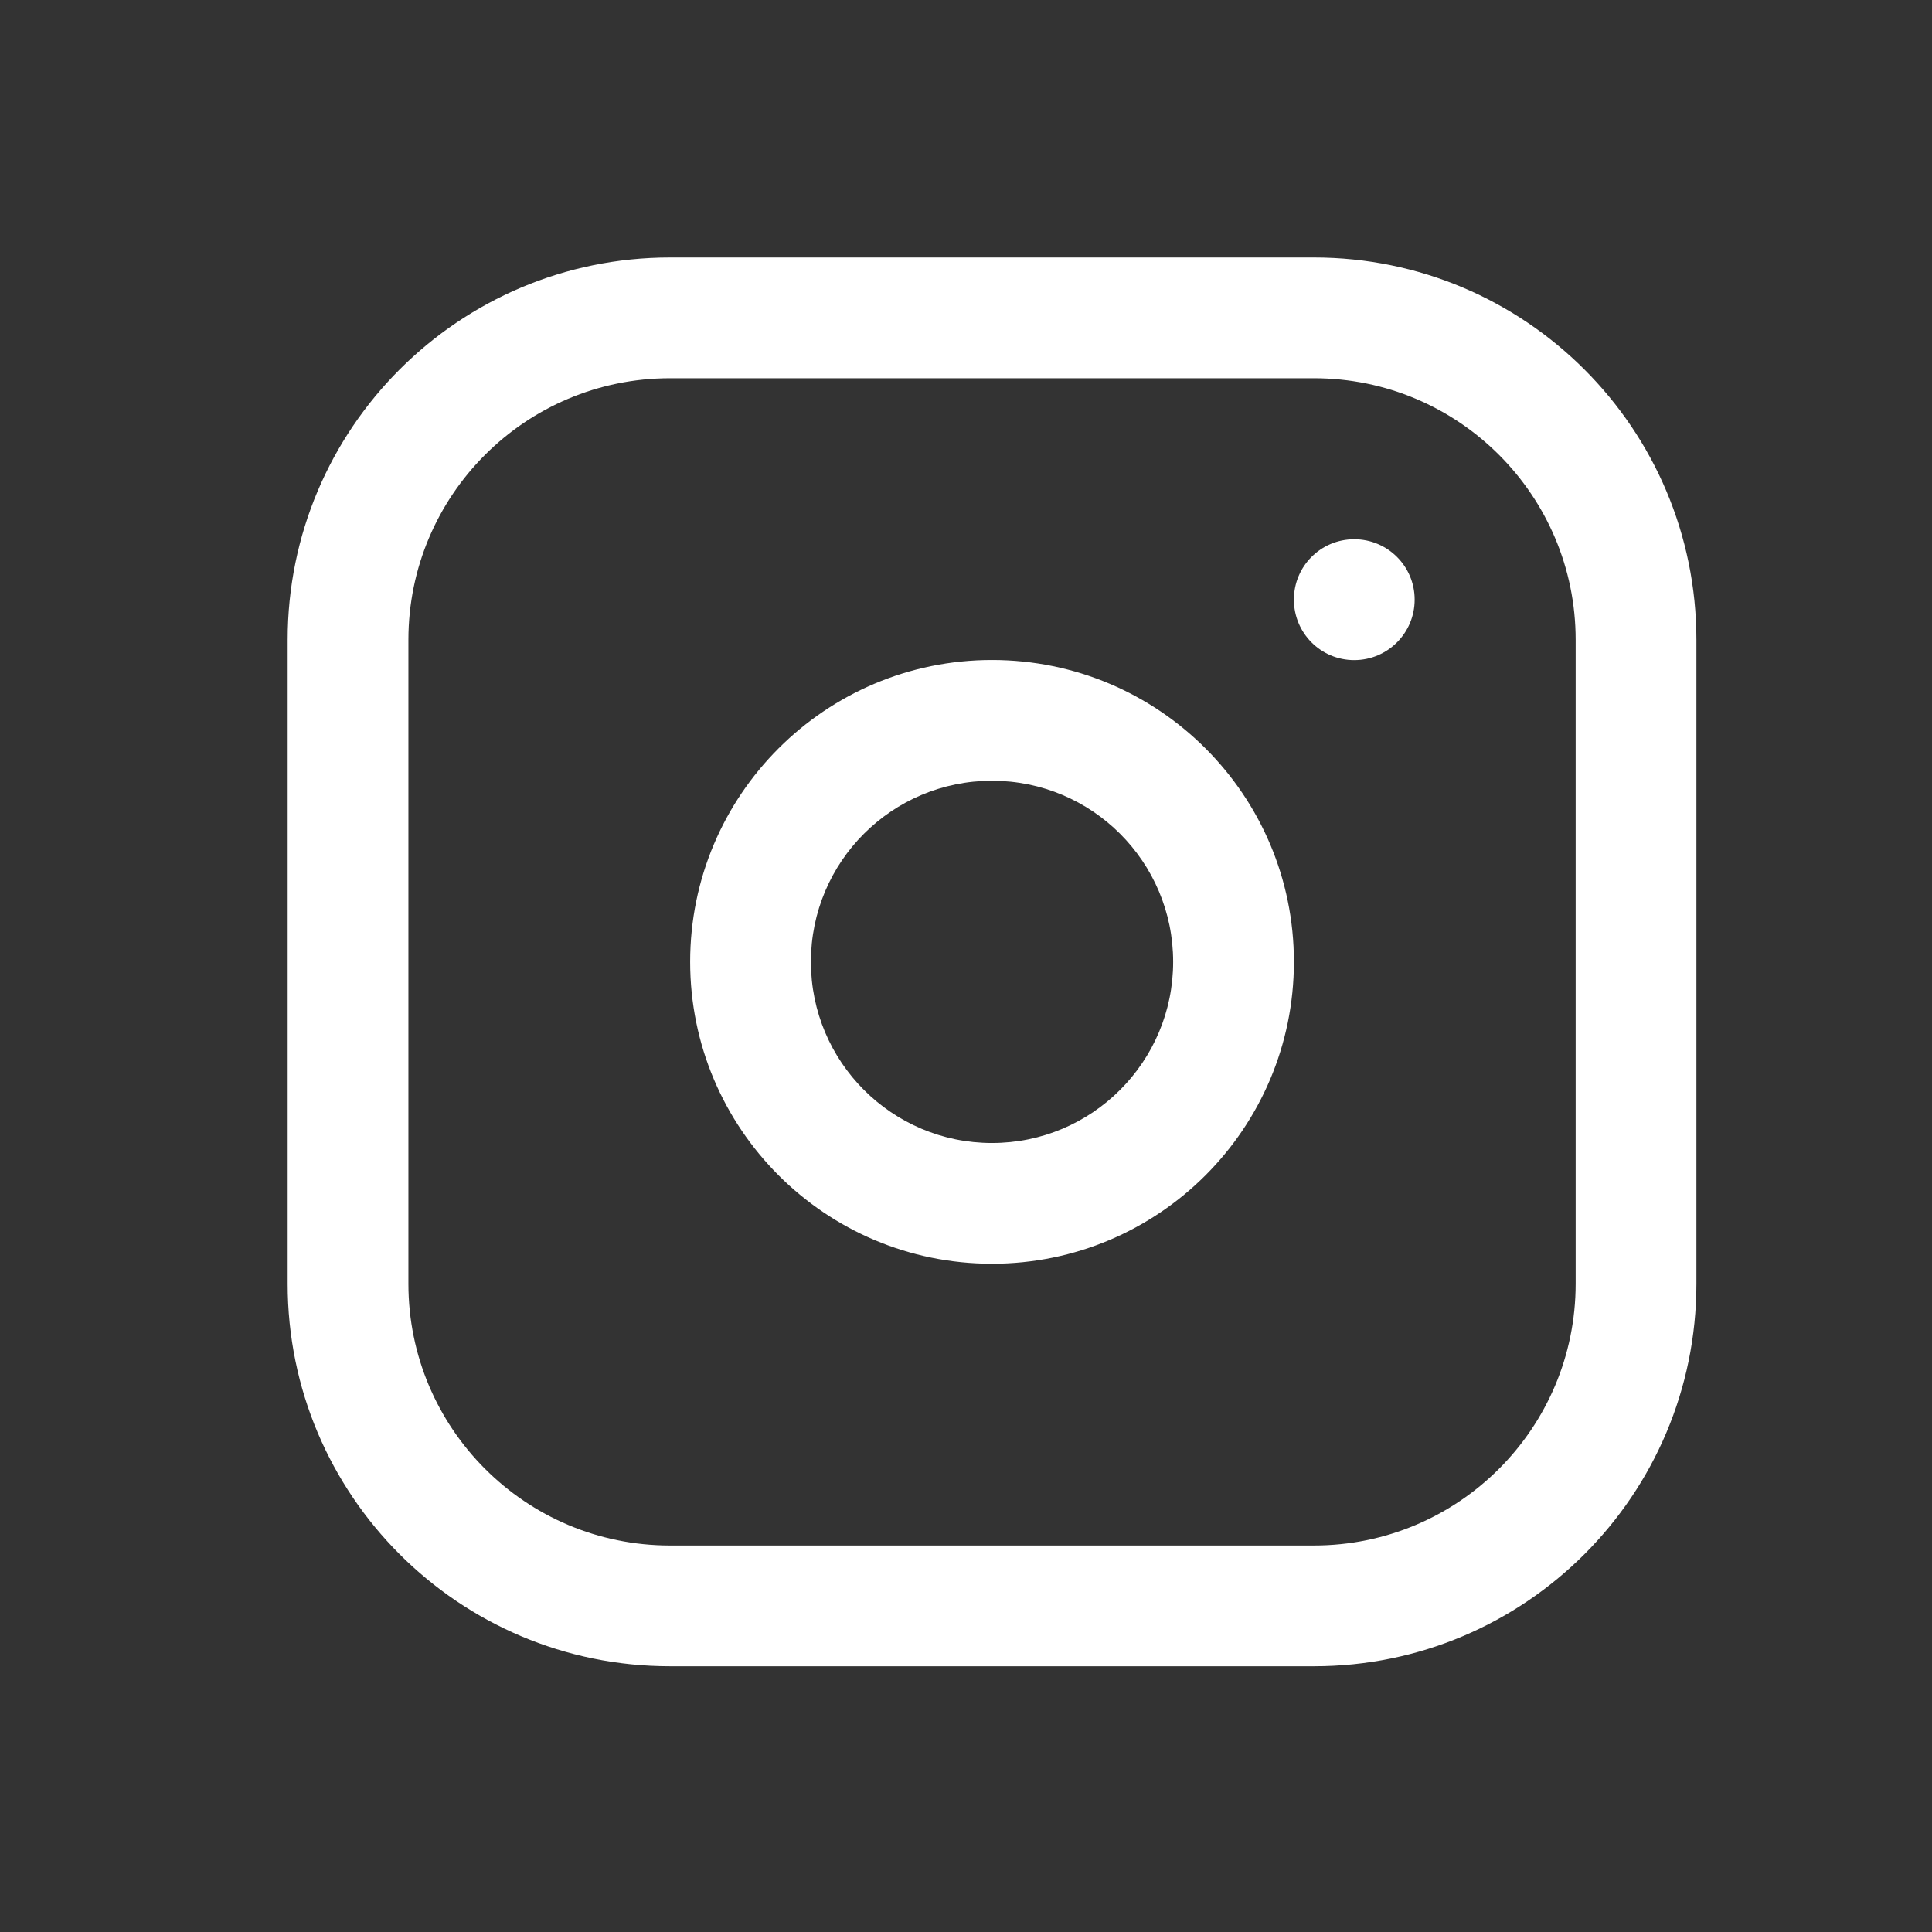
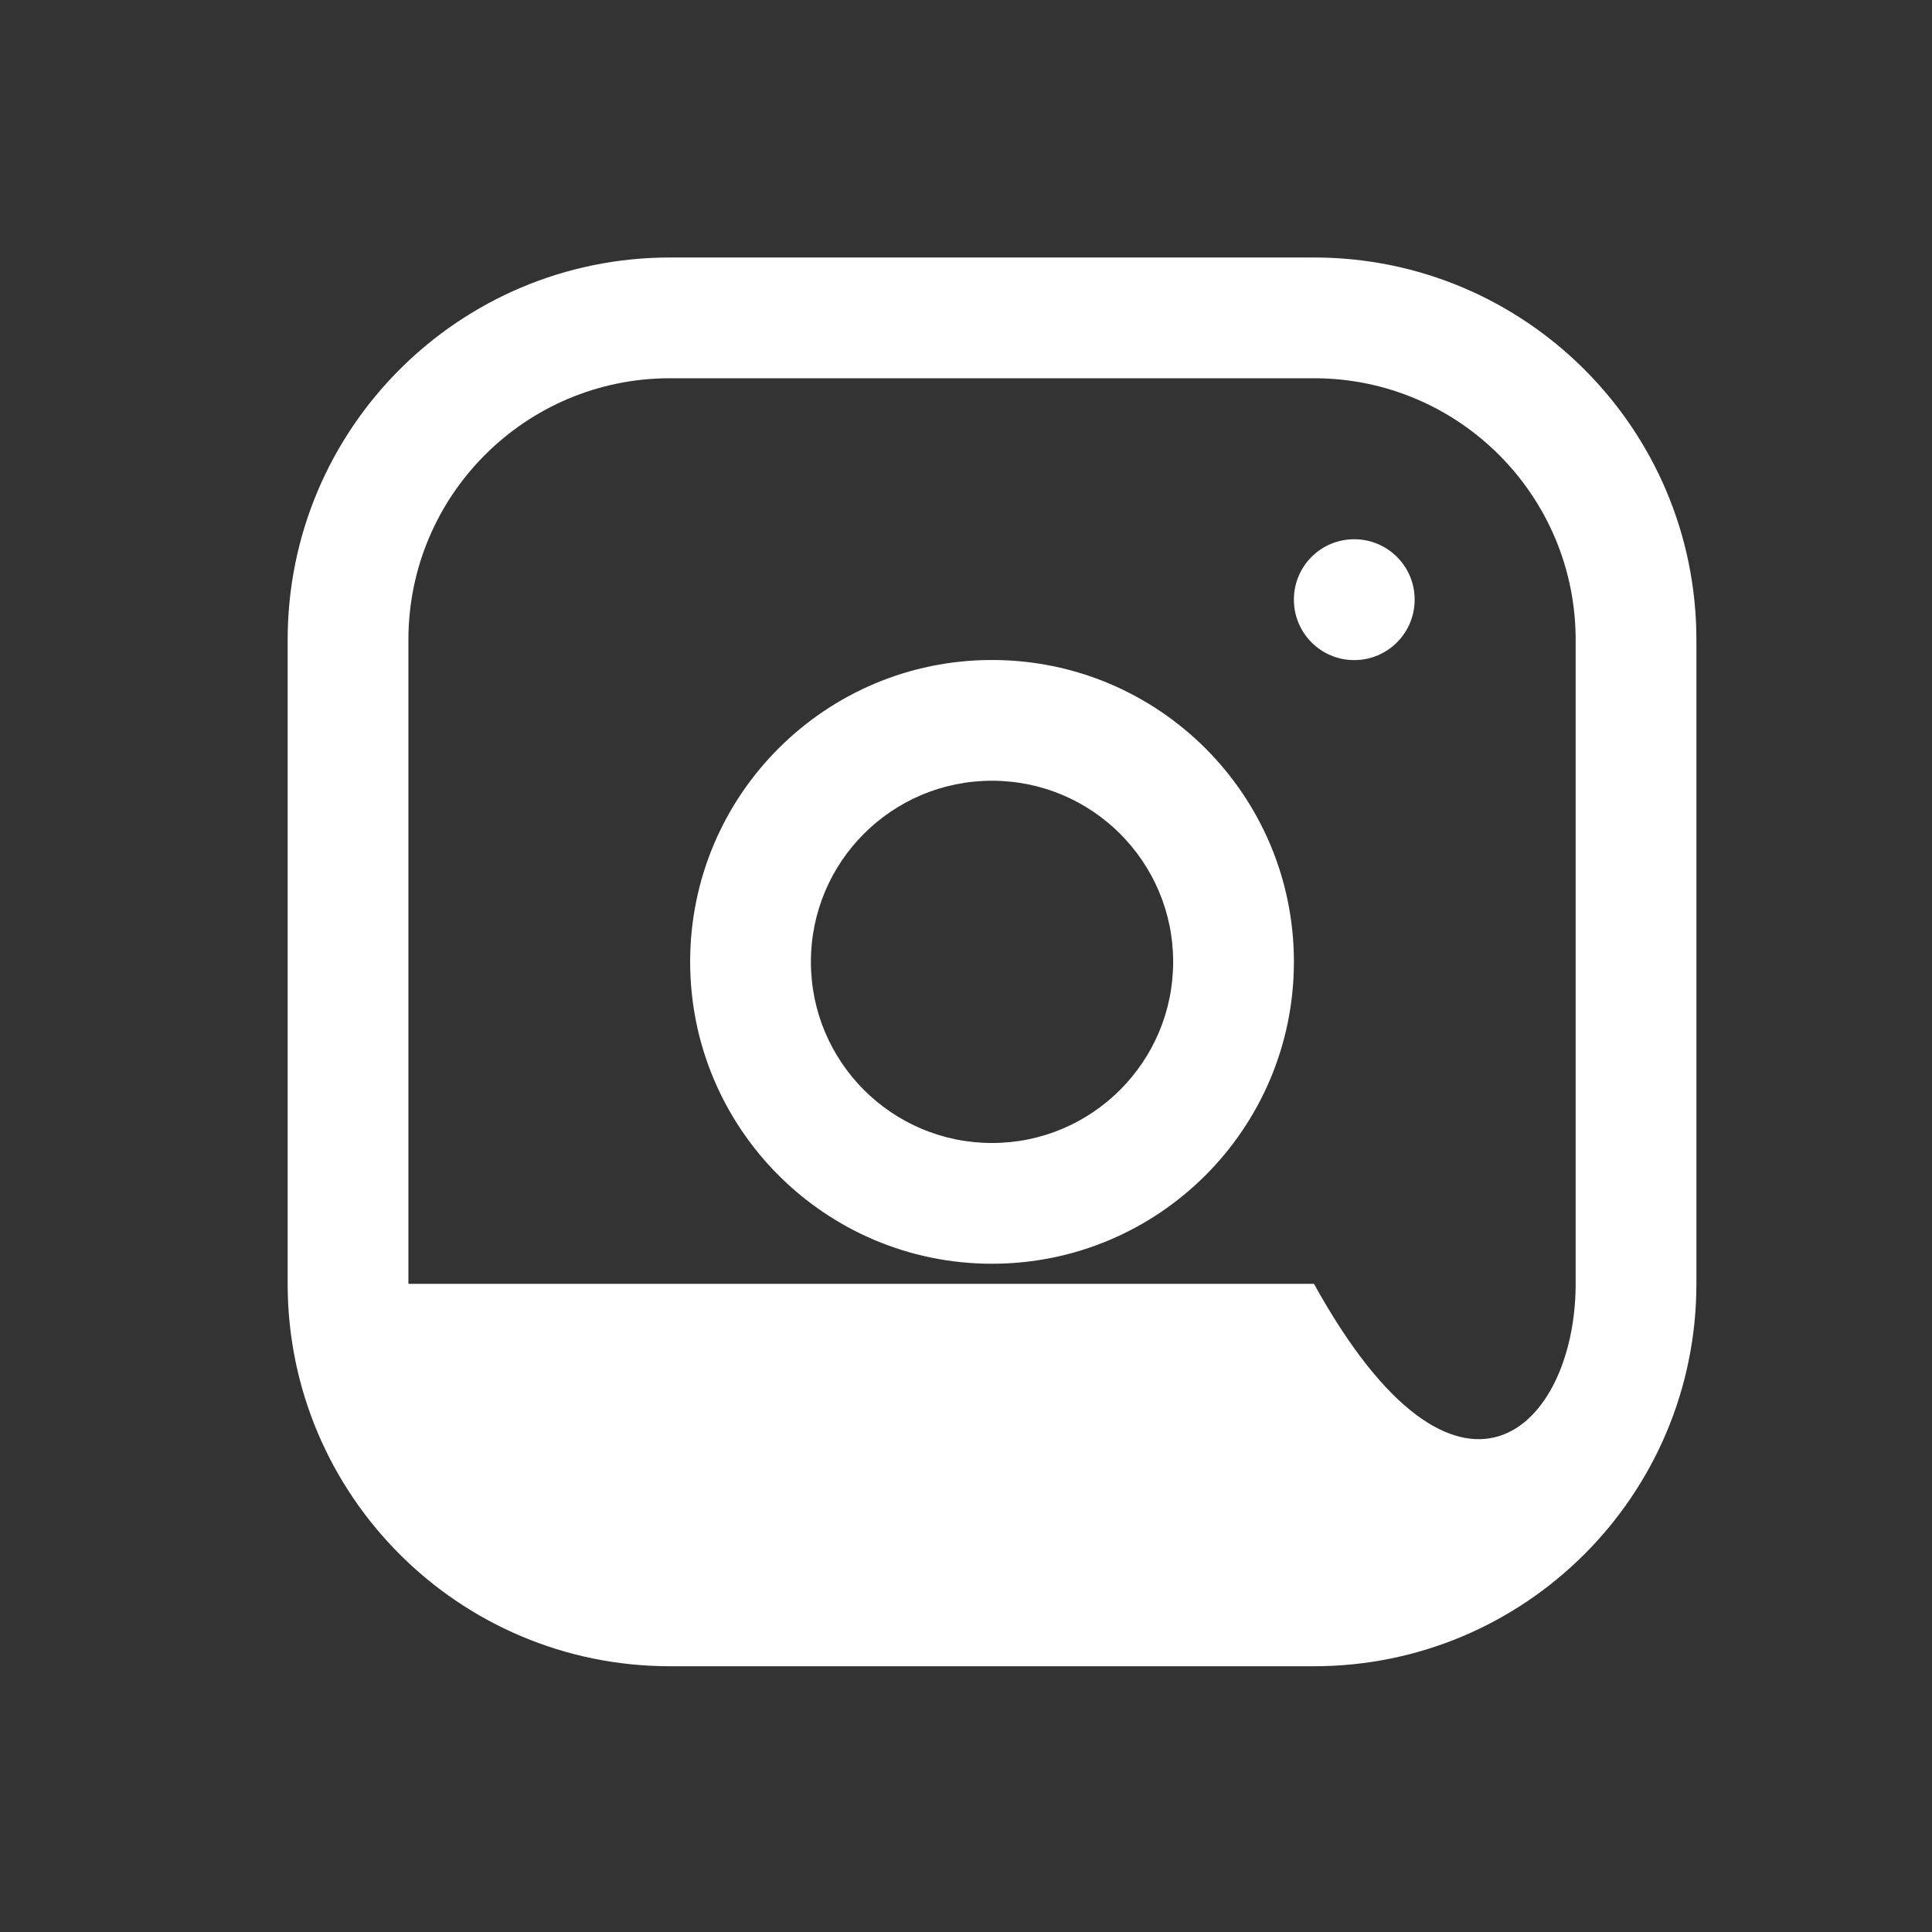
<svg xmlns="http://www.w3.org/2000/svg" width="18" height="18" viewBox="0 0 18 18" fill="none">
  <rect x="0" y="0" width="18" height="18" fill="#333333" stroke="none" />
-   <path fill-rule="evenodd" clip-rule="evenodd" d="M6.242 3.524C4.896 3.524 3.805 4.615 3.805 5.961V11.961C3.805 13.307 4.896 14.399 6.242 14.399H12.242C13.588 14.399 14.68 13.307 14.68 11.961V5.961C14.68 4.615 13.588 3.524 12.242 3.524H6.242ZM2.68 5.961C2.68 3.994 4.275 2.399 6.242 2.399H12.242C14.21 2.399 15.805 3.994 15.805 5.961V11.961C15.805 13.929 14.21 15.524 12.242 15.524H6.242C4.275 15.524 2.68 13.929 2.68 11.961V5.961ZM9.242 7.274C8.31 7.274 7.555 8.029 7.555 8.961C7.555 9.893 8.31 10.649 9.242 10.649C10.174 10.649 10.93 9.893 10.93 8.961C10.93 8.029 10.174 7.274 9.242 7.274ZM6.43 8.961C6.43 7.408 7.689 6.149 9.242 6.149C10.796 6.149 12.055 7.408 12.055 8.961C12.055 10.514 10.796 11.774 9.242 11.774C7.689 11.774 6.43 10.514 6.43 8.961ZM13.18 5.586C13.18 5.275 12.928 5.024 12.617 5.024C12.306 5.024 12.055 5.275 12.055 5.586V5.587C12.055 5.898 12.306 6.15 12.617 6.15C12.928 6.15 13.18 5.898 13.18 5.587V5.586Z" fill="white" />
+   <path fill-rule="evenodd" clip-rule="evenodd" d="M6.242 3.524C4.896 3.524 3.805 4.615 3.805 5.961V11.961H12.242C13.588 14.399 14.68 13.307 14.68 11.961V5.961C14.68 4.615 13.588 3.524 12.242 3.524H6.242ZM2.68 5.961C2.68 3.994 4.275 2.399 6.242 2.399H12.242C14.21 2.399 15.805 3.994 15.805 5.961V11.961C15.805 13.929 14.21 15.524 12.242 15.524H6.242C4.275 15.524 2.68 13.929 2.68 11.961V5.961ZM9.242 7.274C8.31 7.274 7.555 8.029 7.555 8.961C7.555 9.893 8.31 10.649 9.242 10.649C10.174 10.649 10.93 9.893 10.93 8.961C10.93 8.029 10.174 7.274 9.242 7.274ZM6.43 8.961C6.43 7.408 7.689 6.149 9.242 6.149C10.796 6.149 12.055 7.408 12.055 8.961C12.055 10.514 10.796 11.774 9.242 11.774C7.689 11.774 6.43 10.514 6.43 8.961ZM13.18 5.586C13.18 5.275 12.928 5.024 12.617 5.024C12.306 5.024 12.055 5.275 12.055 5.586V5.587C12.055 5.898 12.306 6.15 12.617 6.15C12.928 6.15 13.18 5.898 13.18 5.587V5.586Z" fill="white" />
</svg>